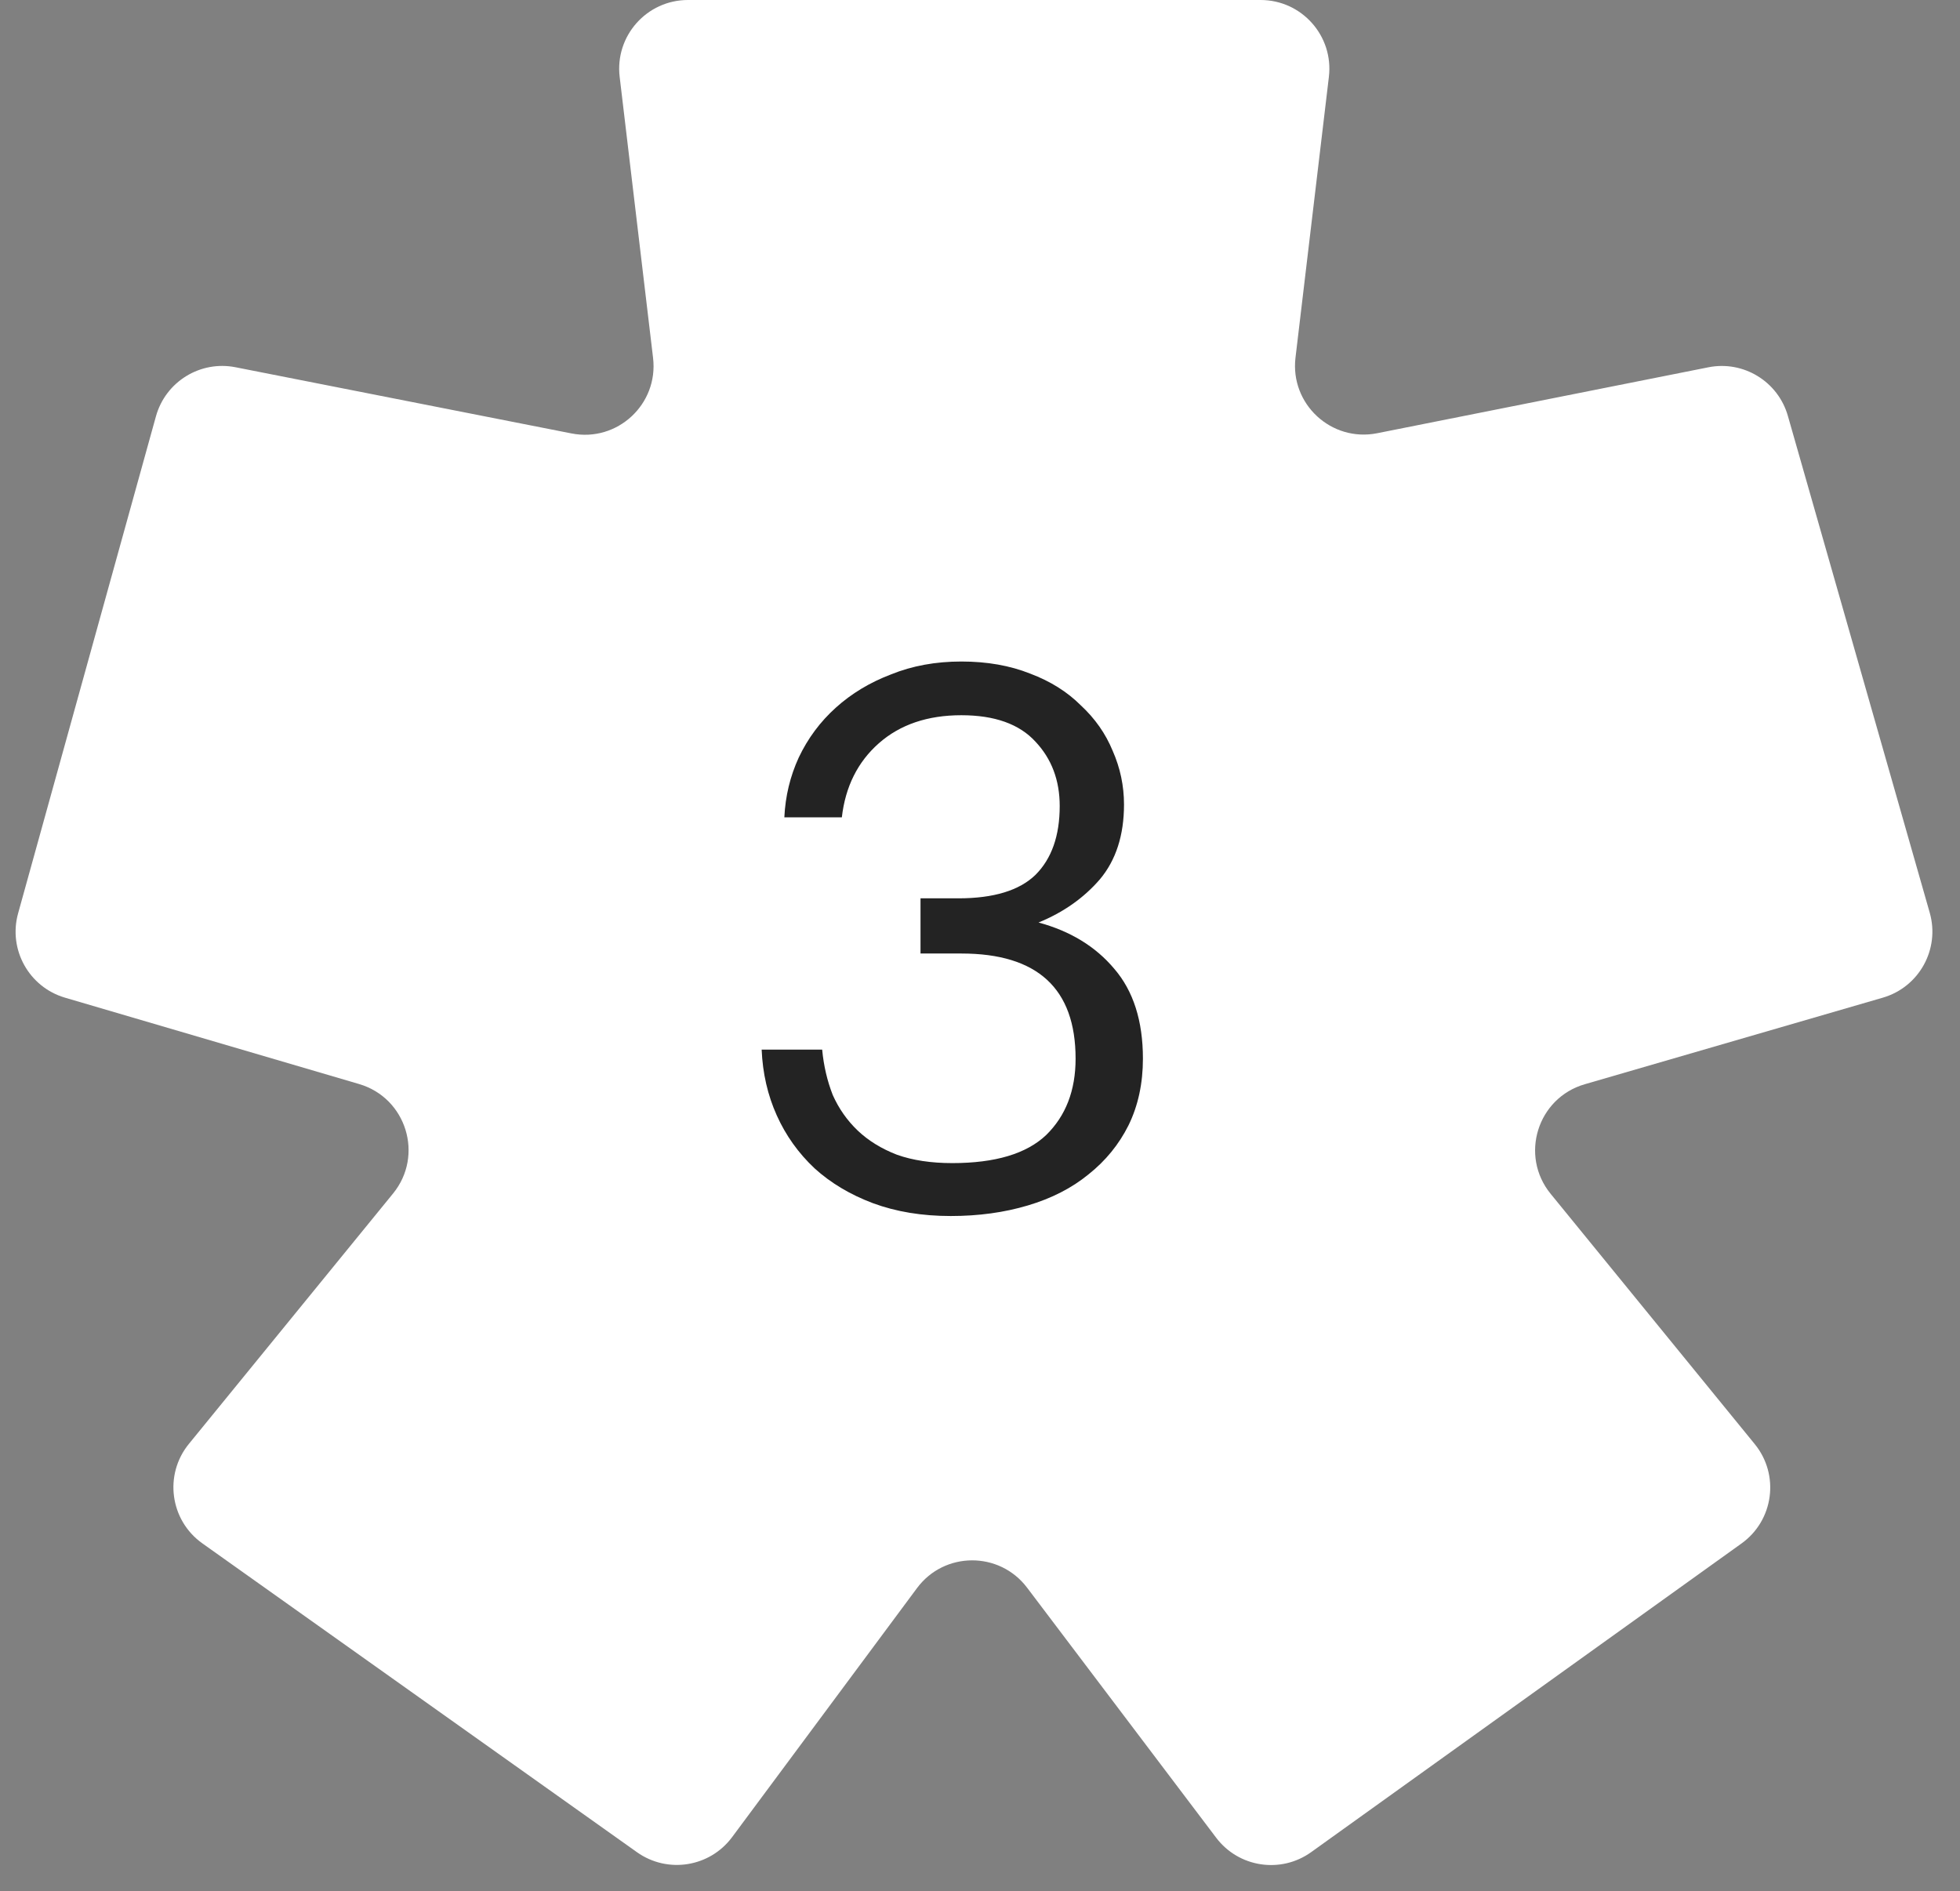
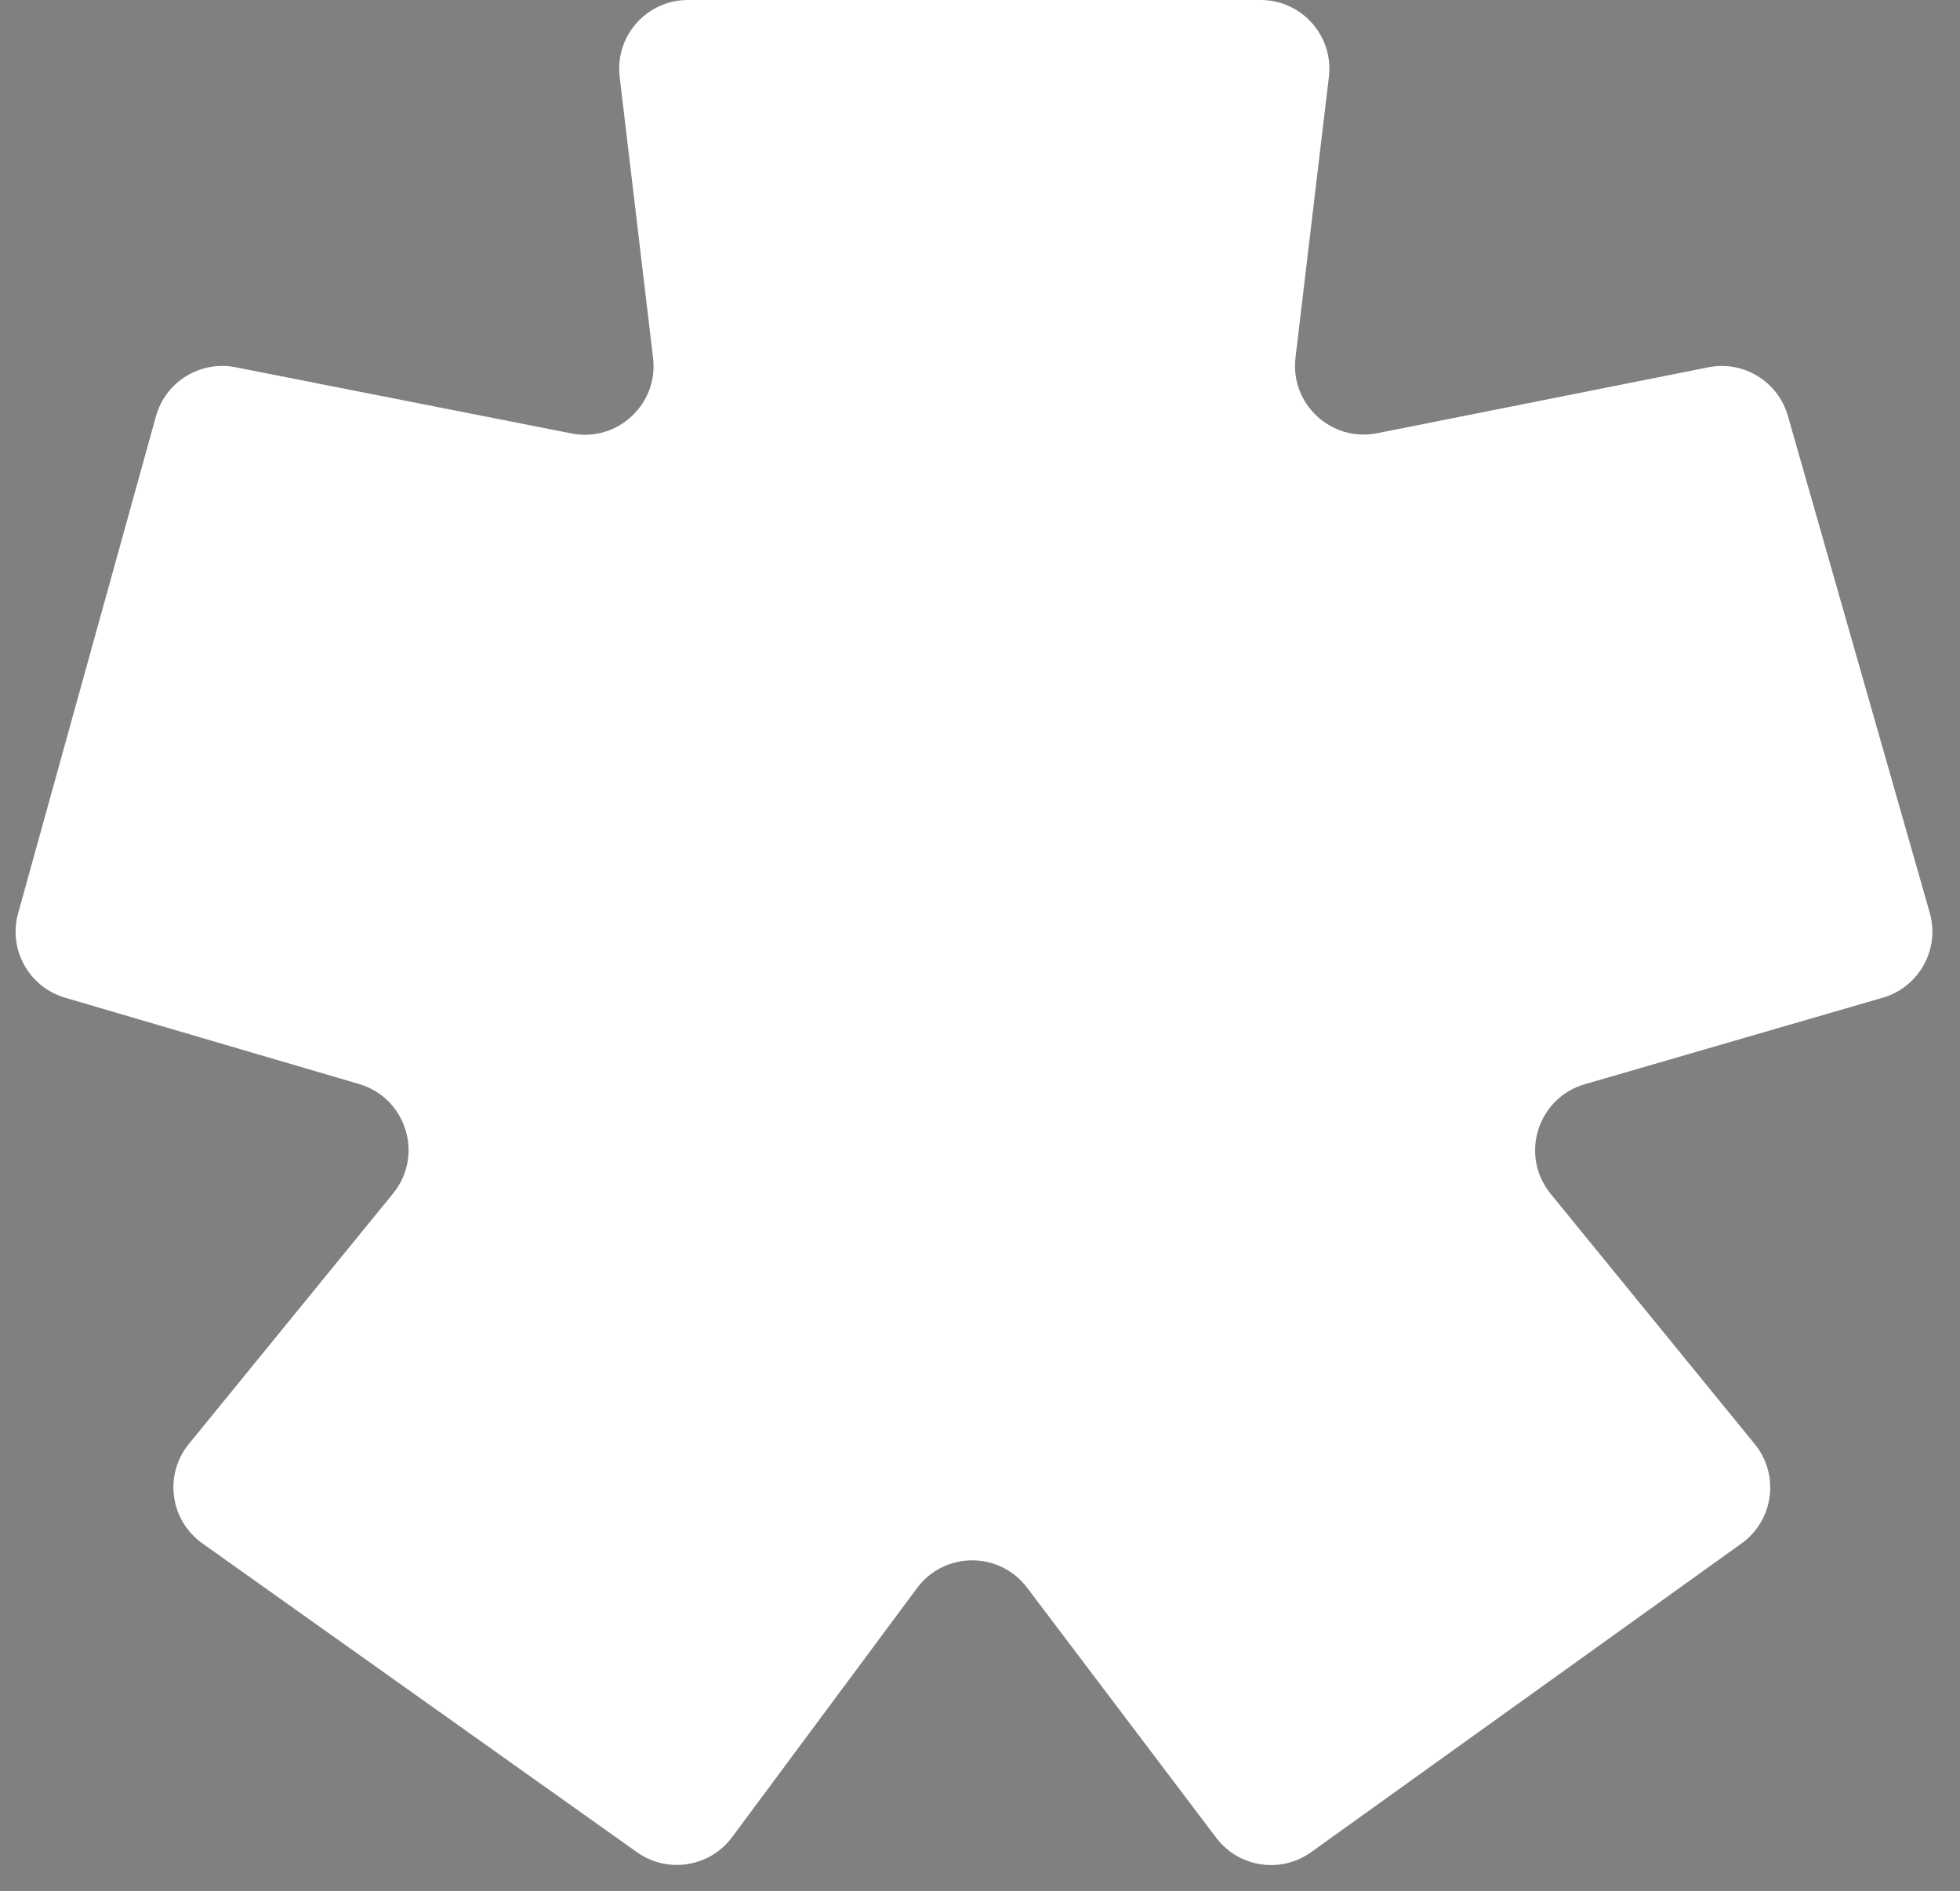
<svg xmlns="http://www.w3.org/2000/svg" width="57" height="55" viewBox="0 0 57 55" fill="none">
  <rect x="0" y="0" width="57" height="55" fill="#808080" stroke="none" />
  <path d="M5.885 44.884C4.942 44.214 4.762 42.886 5.494 41.99L11.431 34.709C12.335 33.601 11.817 31.93 10.444 31.526L1.89 29.014C0.842 28.706 0.234 27.613 0.527 26.56L4.535 12.108C4.815 11.1 5.823 10.478 6.849 10.68L16.62 12.605C17.952 12.868 19.153 11.755 18.992 10.407L18.021 2.236C17.879 1.046 18.808 0 20.007 0H36.66C37.858 0 38.788 1.046 38.646 2.236L37.675 10.401C37.514 11.751 38.718 12.864 40.051 12.599L49.681 10.682C50.702 10.478 51.708 11.093 51.994 12.094L56.12 26.544C56.422 27.603 55.812 28.707 54.755 29.014L46.086 31.532C44.71 31.932 44.189 33.606 45.094 34.717L51.031 41.997C51.76 42.891 51.584 44.214 50.647 44.886L38.13 53.864C37.248 54.496 36.023 54.31 35.369 53.445L29.869 46.172C29.064 45.108 27.463 45.114 26.668 46.185L21.29 53.428C20.641 54.301 19.413 54.496 18.525 53.866L5.885 44.884Z" fill="white" />
-   <path d="M27.65 35.364C26.814 35.364 26.059 35.24 25.384 34.99C24.724 34.741 24.159 34.404 23.69 33.978C23.221 33.538 22.854 33.025 22.59 32.438C22.326 31.852 22.179 31.214 22.15 30.524H23.91C23.954 30.994 24.057 31.434 24.218 31.845C24.394 32.24 24.636 32.585 24.944 32.879C25.252 33.172 25.633 33.407 26.088 33.583C26.543 33.744 27.078 33.825 27.694 33.825C28.941 33.825 29.85 33.553 30.422 33.011C30.994 32.453 31.28 31.712 31.28 30.788C31.28 28.75 30.173 27.73 27.958 27.73H26.77V26.125H27.87C28.897 26.125 29.645 25.897 30.114 25.442C30.583 24.973 30.818 24.306 30.818 23.441C30.818 22.692 30.583 22.069 30.114 21.57C29.645 21.057 28.926 20.8 27.958 20.8C26.975 20.8 26.176 21.072 25.56 21.614C24.944 22.157 24.585 22.876 24.482 23.77H22.81C22.839 23.154 22.979 22.575 23.228 22.032C23.492 21.475 23.851 20.991 24.306 20.581C24.761 20.17 25.296 19.847 25.912 19.613C26.528 19.363 27.21 19.238 27.958 19.238C28.706 19.238 29.373 19.356 29.96 19.59C30.547 19.811 31.038 20.119 31.434 20.515C31.845 20.896 32.153 21.336 32.358 21.834C32.578 22.333 32.688 22.854 32.688 23.396C32.688 24.291 32.453 25.017 31.984 25.575C31.515 26.117 30.921 26.535 30.202 26.828C31.126 27.078 31.859 27.525 32.402 28.171C32.959 28.816 33.238 29.689 33.238 30.788C33.238 31.507 33.099 32.153 32.82 32.724C32.541 33.282 32.153 33.758 31.654 34.154C31.17 34.55 30.583 34.851 29.894 35.056C29.205 35.262 28.457 35.364 27.65 35.364Z" fill="#232323" />
</svg>